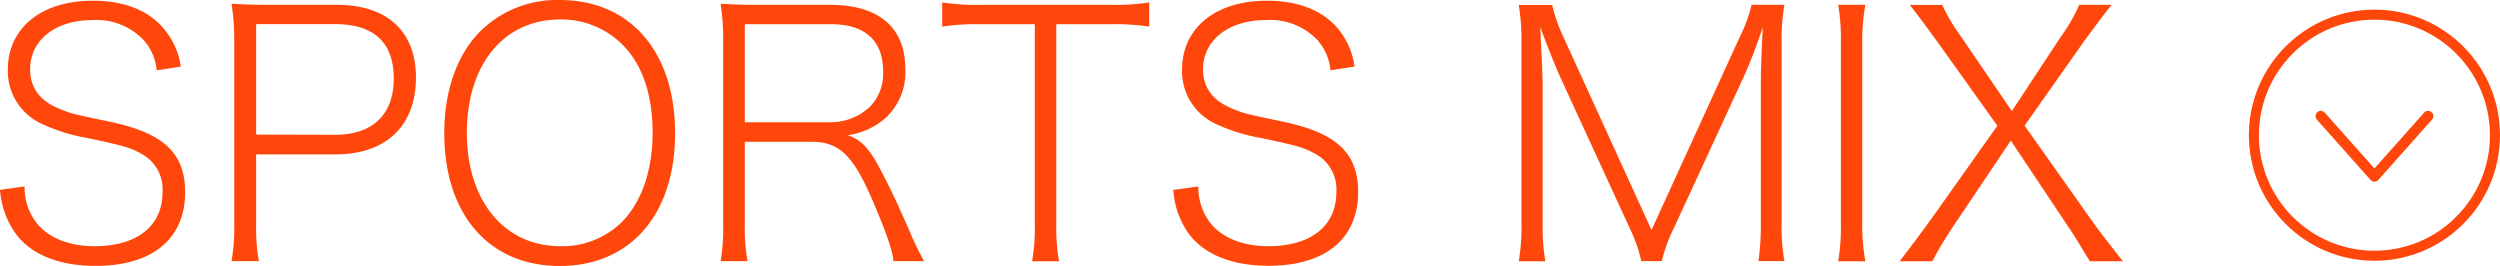
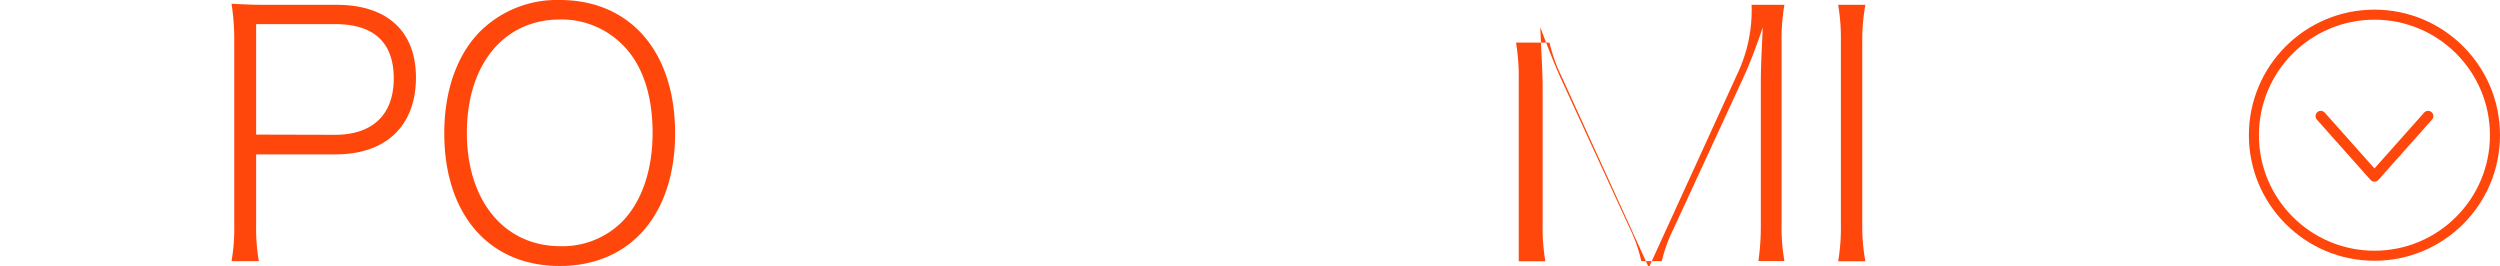
<svg xmlns="http://www.w3.org/2000/svg" viewBox="0 0 248.89 26.48">
  <g id="レイヤー_2" data-name="レイヤー 2">
    <g id="内容">
      <g>
        <g>
-           <path d="M2.45,18.56a5.72,5.72,0,0,0,1.09,3.5c1.15,1.57,3.26,2.45,5.88,2.45,4.21,0,6.76-2,6.76-5.37a4,4,0,0,0-2-3.77c-1.15-.65-1.63-.82-5.54-1.64a17.89,17.89,0,0,1-4.52-1.42A5.77,5.77,0,0,1,.78,6.94C.78,2.79,4.11.07,9.25.07c3.23,0,5.78,1.05,7.27,3.06A7.36,7.36,0,0,1,18,6.63L15.6,7a5.24,5.24,0,0,0-1.22-2.92A6.45,6.45,0,0,0,9.18,2C5.51,2,3,4,3,6.9c0,1.87,1,3.2,3.09,4,1,.41,1,.41,4.9,1.23,5.3,1.12,7.44,3.12,7.44,7,0,4.65-3.26,7.34-8.9,7.34-3.71,0-6.5-1.16-8-3.26A8.51,8.51,0,0,1,0,18.9Z" fill="#ff460b" />
          <path d="M23.05,26a19,19,0,0,0,.27-3.67V4.11A23,23,0,0,0,23.05.37c1.23.07,2.08.11,3.57.11h6.9c5,0,7.89,2.61,7.89,7.24,0,4.82-3,7.65-8,7.65H25.5v7A19.17,19.17,0,0,0,25.77,26Zm10.3-12.58c3.74,0,5.85-2,5.85-5.61s-2-5.41-5.85-5.41H25.5v11Z" fill="#ff460b" />
          <path d="M67.21,13.26c0,8.09-4.45,13.22-11.49,13.22S44.23,21.35,44.23,13.26c0-4.28,1.3-7.89,3.64-10.2A10.87,10.87,0,0,1,55.72,0C62.76,0,67.21,5.17,67.21,13.26Zm-5.33,8.87c2-2,3.09-5.17,3.09-8.91s-1-6.83-3.06-8.83a8.56,8.56,0,0,0-6.15-2.45c-5.61,0-9.28,4.49-9.28,11.28s3.74,11.29,9.31,11.29A8.42,8.42,0,0,0,61.88,22.13Z" fill="#ff460b" />
-           <path d="M88.94,26c-.07-1-.58-2.52-2-5.88-2-4.7-3.4-6-6.12-6H74.15v8.23A19.38,19.38,0,0,0,74.42,26H71.74A19.65,19.65,0,0,0,72,22.34V4.15A24.38,24.38,0,0,0,71.74.37c1.22.07,2.07.11,3.57.11h7.31c4.86,0,7.51,2.24,7.51,6.39a6.15,6.15,0,0,1-2.11,5,7.38,7.38,0,0,1-3.63,1.6c1.32.4,2.24,1.36,3.43,3.74,1,1.9,1.7,3.46,2.68,5.67A27,27,0,0,0,92,26ZM82.52,12.17a5.77,5.77,0,0,0,4.08-1.53,4.74,4.74,0,0,0,1.32-3.53c0-3.06-1.8-4.7-5.17-4.7h-8.6v9.76Z" fill="#ff460b" />
-           <path d="M105.16,22.34a19.65,19.65,0,0,0,.27,3.67h-2.68a19.17,19.17,0,0,0,.27-3.67V2.41H97.51a22,22,0,0,0-3.71.24V.24a21.23,21.23,0,0,0,3.71.24h13.16a21.16,21.16,0,0,0,3.74-.24V2.65a21.92,21.92,0,0,0-3.74-.24h-5.51Z" fill="#ff460b" />
-           <path d="M119.3,18.56a5.85,5.85,0,0,0,1.09,3.5c1.16,1.57,3.27,2.45,5.88,2.45,4.22,0,6.77-2,6.77-5.37a4,4,0,0,0-2-3.77c-1.16-.65-1.63-.82-5.54-1.64a17.76,17.76,0,0,1-4.52-1.42,5.77,5.77,0,0,1-3.3-5.37c0-4.15,3.33-6.87,8.46-6.87,3.23,0,5.78,1.05,7.28,3.06a7.36,7.36,0,0,1,1.43,3.5L132.46,7a5.32,5.32,0,0,0-1.22-2.92A6.48,6.48,0,0,0,126,2c-3.68,0-6.23,2-6.23,4.89,0,1.87,1,3.2,3.1,4,1,.41,1,.41,4.89,1.23,5.31,1.12,7.45,3.12,7.45,7,0,4.65-3.27,7.34-8.91,7.34-3.7,0-6.49-1.16-8-3.26a8.42,8.42,0,0,1-1.49-4.29Z" fill="#ff460b" />
-           <path d="M163.4,26a14.45,14.45,0,0,0-1.16-3.3l-6.9-15c-.61-1.39-1.05-2.48-2-5,.17,3.5.24,4.9.24,6.09V22.27a20,20,0,0,0,.27,3.74h-2.65a20.38,20.38,0,0,0,.27-3.74v-18a21.23,21.23,0,0,0-.27-3.77h3.33a15.6,15.6,0,0,0,1.12,3.19l8.77,19.21,8.78-19.21A14.79,14.79,0,0,0,174.38.48h3.27a20,20,0,0,0-.28,3.77v18a19.07,19.07,0,0,0,.28,3.74h-2.59a25,25,0,0,0,.24-3.74V8.81c0-1.26,0-2.32.2-6.09-.81,2.35-1.29,3.57-1.87,4.86l-7,15.16A15,15,0,0,0,165.44,26Z" fill="#ff460b" />
+           <path d="M163.4,26a14.45,14.45,0,0,0-1.16-3.3l-6.9-15c-.61-1.39-1.05-2.48-2-5,.17,3.5.24,4.9.24,6.09V22.27a20,20,0,0,0,.27,3.74h-2.65v-18a21.23,21.23,0,0,0-.27-3.77h3.33a15.6,15.6,0,0,0,1.12,3.19l8.77,19.21,8.78-19.21A14.79,14.79,0,0,0,174.38.48h3.27a20,20,0,0,0-.28,3.77v18a19.07,19.07,0,0,0,.28,3.74h-2.59a25,25,0,0,0,.24-3.74V8.81c0-1.26,0-2.32.2-6.09-.81,2.35-1.29,3.57-1.87,4.86l-7,15.16A15,15,0,0,0,165.44,26Z" fill="#ff460b" />
          <path d="M185.71.48a19.63,19.63,0,0,0-.31,3.67V22.34a19.26,19.26,0,0,0,.31,3.67H183a19.65,19.65,0,0,0,.27-3.67V4.15A19.79,19.79,0,0,0,183,.48Z" fill="#ff460b" />
-           <path d="M194.38,22.64c-.82,1.26-1.4,2.21-2,3.37h-3.26c1.36-1.77,2.31-3.06,3-4l6.73-9.49-6-8.4c-1-1.36-1.67-2.31-2.72-3.63h3.23a18.45,18.45,0,0,0,1.83,3.09l5.1,7.48,4.93-7.48A16.4,16.4,0,0,0,207,.48h3.23c-.88,1.08-1.77,2.31-2.75,3.63l-5.92,8.4,6.67,9.42c.61.88,1.22,1.66,3.12,4.08h-3.29c-1-1.6-1.4-2.35-2.08-3.33L200.19,14Z" fill="#ff460b" />
        </g>
        <g>
          <path d="M241.73,11.56l-5.34,6-5.34-6" fill="none" stroke="#ff460b" stroke-linecap="round" stroke-linejoin="round" stroke-width="1.05" />
          <circle cx="236.39" cy="13.46" r="12" fill="none" stroke="#ff460b" stroke-miterlimit="10" />
        </g>
      </g>
    </g>
  </g>
</svg>